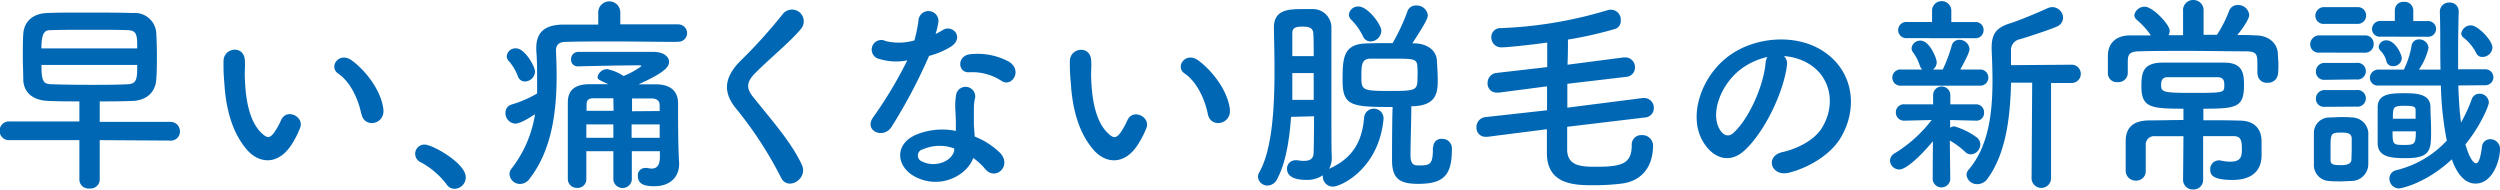
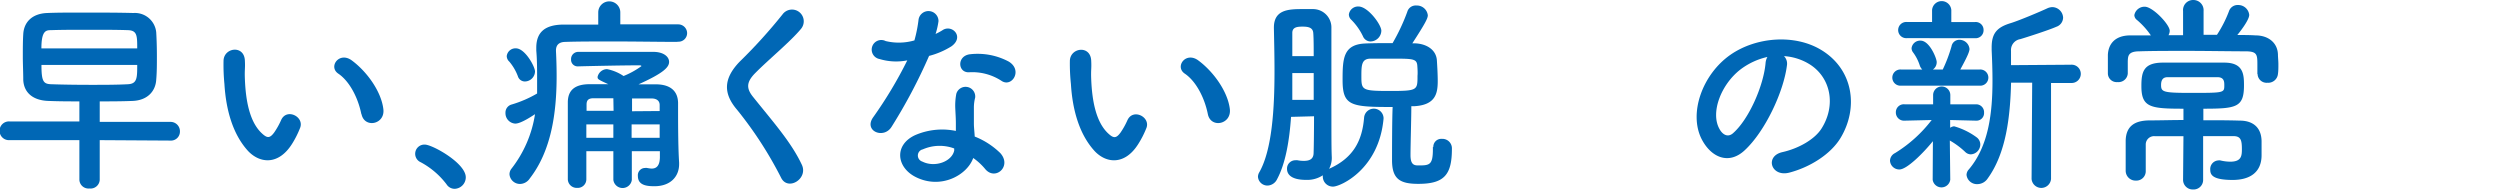
<svg xmlns="http://www.w3.org/2000/svg" id="レイヤー_1" data-name="レイヤー 1" width="453.49" height="34.38" viewBox="0 0 453.49 34.38">
  <defs>
    <style>.cls-1{fill:#0067b5;}</style>
  </defs>
  <path class="cls-1" d="M18.09,25.42v7.22a1.67,1.67,0,0,1-1.87,1.55,1.65,1.65,0,0,1-1.82-1.55V25.42l-12.65,0a1.7,1.7,0,1,1,0-3.39l12.65,0V18.39c-1.82,0-3.61,0-5.55-.08-2.92-.07-4.52-1.55-4.63-3.8,0-1.36-.08-2.85-.08-4.25s0-2.85.08-4.07C4.33,4.1,5.74,2.47,8.55,2.36c1.82-.08,4-.08,6.34-.08,3.16,0,6.5,0,9.31.08a3.88,3.88,0,0,1,4.14,3.53c.08,1.37.12,2.85.12,4.33s0,2.89-.12,4.22c-.11,2.09-1.59,3.8-4.37,3.87-2,.08-3.95.08-5.88.08v3.72l12.8,0a1.7,1.7,0,0,1,1.75,1.75,1.63,1.63,0,0,1-1.75,1.64Zm6.8-16.64c0-2.28,0-3.27-1.71-3.31-1.94-.07-4.49-.07-7-.07s-5,0-6.92.07c-.91,0-1.75.08-1.75,3.31Zm-17.37,3c0,3,.35,3.46,1.79,3.5,2,.07,4.56.11,7.18.11,2.32,0,4.71,0,6.72-.11,1.68-.08,1.68-1.18,1.68-3.5Z" />
  <path class="cls-1" d="M45,27.39c-2.74-3-4-7.37-4.29-12.15A35.59,35.59,0,0,1,40.55,11c.07-2.4,3.76-2.89,3.87,0,.08,1.48-.07,1.56,0,3.31.15,4,.87,7.75,3,9.8,1,.95,1.48,1.06,2.32-.08A13.72,13.72,0,0,0,51,21.77c1-2.2,4.18-.61,3.46,1.37A17.16,17.16,0,0,1,53,26.06C50.54,30,47.16,29.67,45,27.39Zm20.55-6.68c-.6-3-2.16-6-4.21-7.37-1.83-1.26.22-4.07,2.5-2.36,2.7,2,5.32,5.59,5.7,8.82C69.88,22.57,66.12,23.33,65.58,20.71Z" />
  <path class="cls-1" d="M81,33.43a14.44,14.44,0,0,0-4.68-4,1.67,1.67,0,0,1,.76-3.2c1.33,0,7.41,3.35,7.41,5.93a2.09,2.09,0,0,1-2,2.09A1.73,1.73,0,0,1,81,33.43Z" />
  <path class="cls-1" d="M122.89,7.6c-3.16,0-7.49-.08-11.55-.08-3.35,0-6.54,0-8.74.08-1.25,0-1.75.61-1.75,1.56v.11q.12,2.28.12,4.56c0,6.76-1,13.56-4.87,18.54a2.18,2.18,0,0,1-1.75,1,1.91,1.91,0,0,1-1.93-1.75,1.65,1.65,0,0,1,.34-1,21.32,21.32,0,0,0,4.29-9.91c-2.51,1.67-3.3,1.71-3.61,1.71a1.89,1.89,0,0,1-1.75-1.94,1.51,1.51,0,0,1,1.11-1.52,20.68,20.68,0,0,0,4.63-2c0-.84,0-1.68,0-2.55,0-1.71,0-3.46-.15-5.24v-.5c0-2.85,1.59-4.18,4.9-4.21,1.82,0,4,0,6.34,0l0-2.21v0a2,2,0,0,1,4,0v0l0,2.17c3.84,0,7.67,0,10.49,0A1.61,1.61,0,0,1,124.64,6a1.56,1.56,0,0,1-1.71,1.56ZM95.23,14.78a1.33,1.33,0,0,1-1.29-.95,9,9,0,0,0-1.56-2.66,1.38,1.38,0,0,1-.46-1,1.59,1.59,0,0,1,1.67-1.4c1.64,0,3.46,3.3,3.46,4.21A1.87,1.87,0,0,1,95.23,14.78ZM119.7,27.43h-5.09v5.21a1.69,1.69,0,0,1-3.35,0V27.43h-4.9c0,1.64,0,3.35,0,5.13v0a1.56,1.56,0,0,1-1.67,1.52A1.61,1.61,0,0,1,103,32.56c0-2.16,0-4.25,0-6.23,0-2.74,0-5.28,0-7.75,0-2.2,1.25-3.31,4-3.31h3.34c-1.9-.87-1.94-.91-1.94-1.33a1.78,1.78,0,0,1,1.71-1.4,8.14,8.14,0,0,1,3,1.25A15.12,15.12,0,0,0,116.35,12c0-.08-.11-.15-.34-.15-2.77,0-8.17.11-11.09.19h-.08a1.19,1.19,0,0,1-1.25-1.26,1.3,1.3,0,0,1,1.29-1.37c1.44,0,3.15,0,4.94,0h8.7c1.78,0,2.85.83,2.85,1.82s-1.07,2.05-5.55,4.07c1.14,0,2.28,0,3.38,0,2.47.08,3.76,1.26,3.8,3.35v1.44c0,6.16.12,8.28.19,9.42v.27c0,2.24-1.56,4-4.48,4-1.45,0-3-.19-3-1.86A1.31,1.31,0,0,1,117,30.47a1.26,1.26,0,0,1,.38,0,5.9,5.9,0,0,0,.83.11c.76,0,1.45-.38,1.49-2Zm-8.44-9.61c-1.33,0-2.54,0-3.57,0s-1.29.42-1.29,1.18l0,1.1h4.9Zm0,4.75h-4.9V25h4.9Zm8.4-2.43c0-.38,0-.76,0-1.1,0-.65-.42-1.14-1.37-1.18-1.14,0-2.39,0-3.64,0v2.32Zm0,2.43h-5.09V25h5.09Z" />
  <path class="cls-1" d="M141.7,32.26a70.1,70.1,0,0,0-8-12.35c-2.51-2.93-2.51-5.62.45-8.7a94,94,0,0,0,7.79-8.59,2.13,2.13,0,1,1,3.38,2.59c-1.9,2.31-5.93,5.62-8.28,8-1.64,1.64-1.71,2.78-.46,4.34,3.8,4.74,7,8.32,8.89,12.38C146.6,32.45,142.92,34.69,141.7,32.26Z" />
  <path class="cls-1" d="M159.56,10.71a1.74,1.74,0,1,1,1.1-3.26,10.19,10.19,0,0,0,5.21-.12,24.49,24.49,0,0,0,.76-3.83,1.82,1.82,0,0,1,3.61.34,13.64,13.64,0,0,1-.53,2.32,12.06,12.06,0,0,0,1.21-.65c1.71-1.22,4.1,1.14,1.67,2.89a14.39,14.39,0,0,1-4.06,1.74A96.26,96.26,0,0,1,161.73,23c-1.41,2.28-5.06.8-3.38-1.67a76.18,76.18,0,0,0,6.23-10.38A10.39,10.39,0,0,1,159.56,10.71Zm6.54,21.4c-3.54-1.79-3.95-5.89,0-7.64a12.34,12.34,0,0,1,7.29-.72V22.42c0-1-.07-1.9-.11-2.85a11.36,11.36,0,0,1,.19-2.55,1.75,1.75,0,0,1,3.42.69,7.2,7.2,0,0,0-.23,1.78c0,.88,0,1.82,0,2.93,0,.72.11,1.52.15,2.35a14,14,0,0,1,4.64,3c2.16,2.4-.92,5.09-2.74,2.89a11.06,11.06,0,0,0-2.17-2C175.44,31.76,170.69,34.42,166.1,32.11Zm1.21-5a1.15,1.15,0,0,0,0,2.2c2.28,1.14,5.36,0,5.78-2,0-.12,0-.27,0-.38A7.61,7.61,0,0,0,167.31,27.13Zm8.48-14c-2.09.11-2.25-3,.19-3.27a12,12,0,0,1,7,1.33c2.58,1.56.6,4.71-1.26,3.53A9.69,9.69,0,0,0,175.79,13.11Z" />
  <path class="cls-1" d="M198.55,27.39c-2.74-3-4-7.37-4.29-12.15a35.59,35.59,0,0,1-.19-4.22c.07-2.4,3.76-2.89,3.87,0,.08,1.48-.07,1.56,0,3.31.15,4,.88,7.75,3,9.8,1,.95,1.48,1.06,2.32-.08a13.72,13.72,0,0,0,1.25-2.24c1-2.2,4.18-.61,3.46,1.37a17.16,17.16,0,0,1-1.48,2.92C204.06,30,200.68,29.67,198.55,27.39Zm20.55-6.68c-.6-3-2.16-6-4.21-7.37-1.83-1.26.22-4.07,2.5-2.36,2.7,2,5.32,5.59,5.7,8.82C223.4,22.57,219.64,23.33,219.1,20.71Z" />
  <path class="cls-1" d="M234.19,21.2c-.3,4.33-1,8.47-2.54,11.32a2,2,0,0,1-1.71,1.14,1.72,1.72,0,0,1-1.75-1.59,1.63,1.63,0,0,1,.23-.8c2.35-4.1,2.77-11.7,2.77-18.35,0-2.93-.07-5.63-.11-7.79V5c0-3.12,2.43-3.35,5-3.35.72,0,1.44,0,2.05,0a3.33,3.33,0,0,1,3.38,3.46V11.4c0,15.12,0,15.35.07,17.13a4.07,4.07,0,0,1-.49,2.09c4.33-1.93,6-5,6.35-9.27a1.77,1.77,0,0,1,3.53,0v.19c-.84,9.2-7.83,12.31-9.16,12.31a1.83,1.83,0,0,1-1.86-1.82v-.23a5.12,5.12,0,0,1-3,.83c-3.11,0-3.49-1.29-3.49-2a1.51,1.51,0,0,1,1.52-1.56,1.14,1.14,0,0,1,.38,0,5.79,5.79,0,0,0,1.17.11c.92,0,1.71-.26,1.75-1.36s.08-3.77.08-6.73Zm4.11-3.08c0-1.63,0-3.26,0-4.86h-3.88c0,1.6,0,3.23,0,4.86Zm0-7.94c0-1.71,0-3.19-.08-4.21s-1-1.14-1.93-1.14-1.87.07-1.87,1.14v4.21ZM260,26.71a1.44,1.44,0,0,1,1.56-1.52A1.72,1.72,0,0,1,263.37,27c0,4.72-1.4,6.35-6.11,6.35-3.31,0-4.75-.87-4.75-4.29,0-1.33,0-7.38.11-9.65-7.56,0-9.08-.19-9.08-4.87,0-3.91.11-6.46,4.07-6.65,1.52-.07,3.34-.07,5-.07a35.71,35.71,0,0,0,2.66-5.66A1.58,1.58,0,0,1,256.91,1,2,2,0,0,1,259,2.77c0,.54-.42,1.41-2.81,5.09l.46,0c2.2.08,3.91,1.22,4,3.16.07,1.1.15,2.54.15,3.68,0,2.28-.42,4.3-4.14,4.56-.23,0-.42,0-.65,0,0,2.09-.15,7-.15,8.89,0,1.75.68,1.86,1.44,1.86,2,0,2.62-.07,2.62-2.92v-.46ZM248.59,7.52a1.5,1.5,0,0,1-1.36-.95,10.82,10.82,0,0,0-2.13-3,1.31,1.31,0,0,1-.42-.95,1.68,1.68,0,0,1,1.75-1.44c1.71,0,4.14,3.3,4.14,4.4A2,2,0,0,1,248.59,7.52ZM257.1,12c-.07-1.36-.76-1.36-4.48-1.36-1.44,0-2.92,0-4,0-1.63,0-1.67,1.18-1.67,3.16,0,2.54.07,2.7,5.13,2.7s5.05-.12,5.05-2.74C257.18,13.22,257.14,12.58,257.1,12Z" />
-   <path class="cls-1" d="M284.28,23c0,1.63,0,3.11,0,4.25.08,2.93,2.7,3,5.32,3,4.68,0,6.39-.61,6.39-3.92a1.71,1.71,0,0,1,1.82-1.82,1.94,1.94,0,0,1,2.05,1.82c0,3.92-2.05,6.61-5.93,7a39.5,39.5,0,0,1-4.71.27c-3.42,0-8.55,0-8.62-5.74V23.44l-10.72,1.37c-.11,0-.22,0-.34,0a1.61,1.61,0,0,1-1.71-1.71,1.8,1.8,0,0,1,1.64-1.86L280.63,20c0-1.41,0-2.89,0-4.34l-8.74,1.14c-.12,0-.23,0-.34,0a1.63,1.63,0,0,1-1.71-1.71,1.81,1.81,0,0,1,1.63-1.86l9.19-1.06c0-1.64,0-3.16,0-4.45-3.8.53-7.41.87-8.24.87a1.79,1.79,0,0,1-1.9-1.82,1.62,1.62,0,0,1,1.71-1.67,76.6,76.6,0,0,0,19.3-3.23,2,2,0,0,1,.68-.11A1.8,1.8,0,0,1,294,3.72a1.49,1.49,0,0,1-1,1.52,71.54,71.54,0,0,1-8.58,1.94c0,1.29,0,2.85-.08,4.56l10.22-1.33h.27a1.76,1.76,0,0,1,1.75,1.82A1.69,1.69,0,0,1,295,13.94L284.31,15.2c0,1.44,0,2.92,0,4.33L298,17.78h.27A1.76,1.76,0,0,1,300,19.6a1.69,1.69,0,0,1-1.6,1.71Z" />
  <path class="cls-1" d="M324.14,11.89c-.61,4.83-4,12-7.68,15.39-2.92,2.7-6.11,1.22-7.79-2.05-2.39-4.71.16-11.78,5.25-15.31,4.67-3.23,11.62-3.76,16.41-.88,5.89,3.54,6.84,10.53,3.53,16-1.78,2.93-5.5,5.28-9.27,6.27-3.34.87-4.52-3-1.25-3.72,2.89-.65,5.81-2.28,7.07-4.26,2.69-4.25,1.67-9.23-2.09-11.63a10,10,0,0,0-4.71-1.52A1.94,1.94,0,0,1,324.14,11.89Zm-8.44.72c-3.53,2.74-5.43,7.79-3.83,10.72.57,1.1,1.55,1.67,2.5.83,2.85-2.5,5.51-8.54,5.89-12.65a2.77,2.77,0,0,1,.34-1.18A12.71,12.71,0,0,0,315.7,12.61Z" />
  <path class="cls-1" d="M350.62,25.61c-1.82,2.24-4.74,5.13-6.07,5.13a1.68,1.68,0,0,1-1.71-1.6,1.59,1.59,0,0,1,.91-1.37,24.65,24.65,0,0,0,6.65-6l-4.94.12h0a1.48,1.48,0,0,1-1.56-1.48,1.44,1.44,0,0,1,1.56-1.49h0l5.2,0,0-1.67v0a1.56,1.56,0,0,1,3.12,0v0l0,1.67,4.71,0h0a1.43,1.43,0,0,1,1.41,1.52,1.37,1.37,0,0,1-1.41,1.45h0l-4.74-.12,0,1.41a1.46,1.46,0,0,1,.72-.27,12.77,12.77,0,0,1,4.15,2.05,1.63,1.63,0,0,1,.6,1.26A1.82,1.82,0,0,1,357.5,28a1.48,1.48,0,0,1-1-.42,14.23,14.23,0,0,0-2.81-2.09l.08,7.11a1.61,1.61,0,0,1-3.19,0Zm-5.77-10.07a1.47,1.47,0,1,1,0-2.93h3.84a1.86,1.86,0,0,1-.46-.76,8.15,8.15,0,0,0-1.18-2.31,1.29,1.29,0,0,1-.3-.8,1.56,1.56,0,0,1,1.63-1.37c1.64,0,2.93,3.23,2.93,3.88a1.61,1.61,0,0,1-.69,1.36h1.79A26.66,26.66,0,0,0,354,8.4a1.42,1.42,0,0,1,1.4-1.18,1.83,1.83,0,0,1,1.86,1.67c0,.53-.57,1.71-1.67,3.72h3.5a1.47,1.47,0,1,1,0,2.93Zm1.06-8.62a1.47,1.47,0,1,1,0-2.93h4.56l0-2.17a1.75,1.75,0,0,1,3.49,0V4h4.29a1.42,1.42,0,0,1,1.56,1.44,1.44,1.44,0,0,1-1.56,1.49ZM368.63,15H364.8c-.15,6.11-.88,12.76-4.26,17.4a2.25,2.25,0,0,1-1.82,1,1.9,1.9,0,0,1-2-1.67,1.51,1.51,0,0,1,.42-1c3.61-4.26,4.29-10.3,4.29-16.11,0-1.9-.07-3.76-.15-5.55V8.59c0-2.55.95-3.65,3.5-4.41,1.48-.46,5.16-2,6.57-2.66a2.35,2.35,0,0,1,.95-.23,2,2,0,0,1,1.94,1.9A1.79,1.79,0,0,1,373,4.86c-1.25.57-5.51,1.94-6.53,2.24a2,2,0,0,0-1.68,2.13v2.59l10.87-.08a1.66,1.66,0,1,1,0,3.31h-3.61l0,17.4a1.77,1.77,0,0,1-3.53,0Z" />
  <path class="cls-1" d="M409.48,13.41V11.63c0-1.75-.11-2.28-2-2.32-3,0-7-.08-10.87-.08-3.15,0-6.19,0-8.51.08-2.05,0-2.09.83-2.13,1.78v2.25a1.69,1.69,0,0,1-1.86,1.55,1.59,1.59,0,0,1-1.75-1.59c0-.5,0-1.1,0-1.67s0-1.18,0-1.68c.08-1.82,1.14-3.49,4-3.53,1.22,0,2.51,0,3.8,0a14,14,0,0,0-2.54-2.81,1.15,1.15,0,0,1-.46-.87,1.88,1.88,0,0,1,1.9-1.52c1.44,0,4.52,3.23,4.52,4.37a1.66,1.66,0,0,1-.23.8H396V2a1.83,1.83,0,0,1,1.86-2,1.85,1.85,0,0,1,1.86,2V6.31c.8,0,1.63,0,2.43,0a21.69,21.69,0,0,0,2.17-4.26A1.66,1.66,0,0,1,406,.91a2,2,0,0,1,2,1.79c0,1-1.93,3.38-2.16,3.65,1.14,0,2.24,0,3.3.07,2.32,0,4,1.33,4.07,3.46,0,.49.08,1.14.08,1.78s0,1.26-.08,1.75a1.77,1.77,0,0,1-1.9,1.6,1.63,1.63,0,0,1-1.79-1.56ZM396.07,24.7c-1.82,0-3.65,0-5.24,0a1.51,1.51,0,0,0-1.6,1.45c0,.57,0,1.21,0,1.94,0,.95,0,2,0,2.92v0a1.7,1.7,0,0,1-1.78,1.75A1.79,1.79,0,0,1,385.59,31c0-.76,0-1.71,0-2.66s0-2,0-2.85c.07-2.58,1.59-3.61,4.25-3.65,1.94,0,4.07-.07,6.23-.07V19.72c-6,0-7.63-.23-7.63-4.1,0-2.51.34-4.22,3.8-4.26,2.05,0,4.29,0,6.49,0,1.6,0,3.19,0,4.75,0,3.46,0,3.57,2.13,3.57,4.1,0,4-1.33,4.26-7.37,4.26v2.09c2.24,0,4.49,0,6.61.07,2.4,0,3.92,1.26,3.95,3.73,0,.83,0,1.63,0,2.54,0,3.12-2.13,4.49-5.24,4.49-3.69,0-4.07-.95-4.07-1.86a1.56,1.56,0,0,1,1.45-1.68,1.26,1.26,0,0,1,.38,0,8,8,0,0,0,1.78.23c2,0,2.13-1,2.13-2.24,0-1.67-.19-2.4-1.56-2.4-1.67,0-3.53,0-5.47,0l0,7.9a1.73,1.73,0,0,1-1.82,1.78A1.75,1.75,0,0,1,396,32.6ZM402.23,14c-1.41,0-2.89,0-4.45,0s-3,0-4.56,0c-.53,0-1.21.15-1.21,1.41s.34,1.44,5.35,1.44c6.12,0,6.12,0,6.12-1.41C403.48,14.82,403.44,14,402.23,14Z" />
-   <path class="cls-1" d="M420.77,9.54a1.51,1.51,0,0,1-1.71-1.48,1.64,1.64,0,0,1,1.71-1.64h8.17A1.52,1.52,0,0,1,430.58,8a1.54,1.54,0,0,1-1.64,1.56Zm5.78,23.29c-.57,0-1.25.07-2,.07s-1.44,0-2.09-.07a2.89,2.89,0,0,1-2.73-3c0-1,0-2,0-2.93s0-1.86,0-2.7a2.8,2.8,0,0,1,2.7-2.89c.76,0,1.52-.07,2.24-.07s1.4,0,2,.07a3,3,0,0,1,2.93,2.7c0,.88,0,1.9,0,2.93s0,2,0,2.85A3.08,3.08,0,0,1,426.55,32.83Zm-4.9-28.5A1.48,1.48,0,0,1,420,2.89a1.57,1.57,0,0,1,1.64-1.6h6a1.49,1.49,0,0,1,1.56,1.52,1.49,1.49,0,0,1-1.56,1.52Zm.07,10.15A1.48,1.48,0,0,1,420.09,13a1.56,1.56,0,0,1,1.63-1.59h5.67a1.52,1.52,0,1,1,0,3Zm0,4.9a1.47,1.47,0,0,1-1.63-1.45,1.56,1.56,0,0,1,1.63-1.59h5.67a1.52,1.52,0,1,1,0,3Zm4.87,7.67c0-.72,0-1.44,0-2-.08-.88-.76-1-1.94-1-1.9,0-1.9.23-1.9,3,0,.73,0,1.45,0,2,0,.8.53.91,2,.91s1.79-.57,1.79-1S426.59,27.74,426.59,27.05ZM445.93,15.5c.07,2.36.22,4.68.49,6.73A27.17,27.17,0,0,0,448.36,18a1.47,1.47,0,0,1,1.4-1,1.67,1.67,0,0,1,1.71,1.56c0,.57-1.4,4.1-4.25,7.64.95,3.3,1.78,3.42,1.94,3.42.41,0,.79-.84,1.06-3a1.48,1.48,0,0,1,1.52-1.37,1.76,1.76,0,0,1,1.75,1.86c0,1.86-1.26,6.19-4.45,6.19-1.75,0-3.27-1.48-4.29-4.4-4.71,4.4-9.23,5.28-9.58,5.28a1.77,1.77,0,0,1-1.74-1.79,1.55,1.55,0,0,1,1.25-1.52,18.45,18.45,0,0,0,9.16-5.36,57.28,57.28,0,0,1-1.07-10H431.49a1.41,1.41,0,0,1-1.6-1.37,1.52,1.52,0,0,1,1.6-1.52h4.56a15.72,15.72,0,0,0,1.4-4.33,1.31,1.31,0,0,1,1.33-1.14,1.68,1.68,0,0,1,1.75,1.52,11.21,11.21,0,0,1-1.75,3.95h3.92c-.08-3.49,0-7.06-.12-10.44v0A1.65,1.65,0,0,1,444.29.46,1.6,1.6,0,0,1,446,2.17v0c-.07,2.47-.11,5.4-.11,8.4v2h4.83a1.45,1.45,0,1,1,0,2.89ZM431.87,6.65a1.41,1.41,0,0,1-1.6-1.37,1.51,1.51,0,0,1,1.6-1.48h2.54l0-2v0A1.52,1.52,0,0,1,436.05.34a1.57,1.57,0,0,1,1.71,1.48l0,2h2.58a1.43,1.43,0,1,1,0,2.85ZM431.3,26.1c0-.68,0-1.71,0-2.81,0-1.48,0-3,0-3.95.08-2.39,2.51-2.43,4.94-2.43,2,0,4.56.11,4.63,2.39,0,1.22.12,2.85.12,4.33,0,3.5,0,5.06-4.56,5.06C433.73,28.69,431.41,28.5,431.3,26.1ZM434.07,12a1.15,1.15,0,0,1-1.18-.88,4,4,0,0,0-1.1-1.94,1,1,0,0,1-.3-.72,1.32,1.32,0,0,1,1.4-1.14c1.64,0,2.78,2.62,2.78,3.23A1.51,1.51,0,0,1,434.07,12ZM434,23.82c0,2.36.07,2.47,2.05,2.47s2.17-.11,2.17-2.47Zm4.18-2.28c0-.53,0-1.06,0-1.48,0-.68-.23-.87-2-.87-2.12,0-2.12.26-2.12,2.35ZM450.3,10.33a1.15,1.15,0,0,1-1.11-.68,8.29,8.29,0,0,0-2.35-2.85,1,1,0,0,1-.38-.76,1.77,1.77,0,0,1,1.75-1.44c1.25,0,3.91,2.69,3.91,4.06A1.82,1.82,0,0,1,450.3,10.33Z" />
</svg>